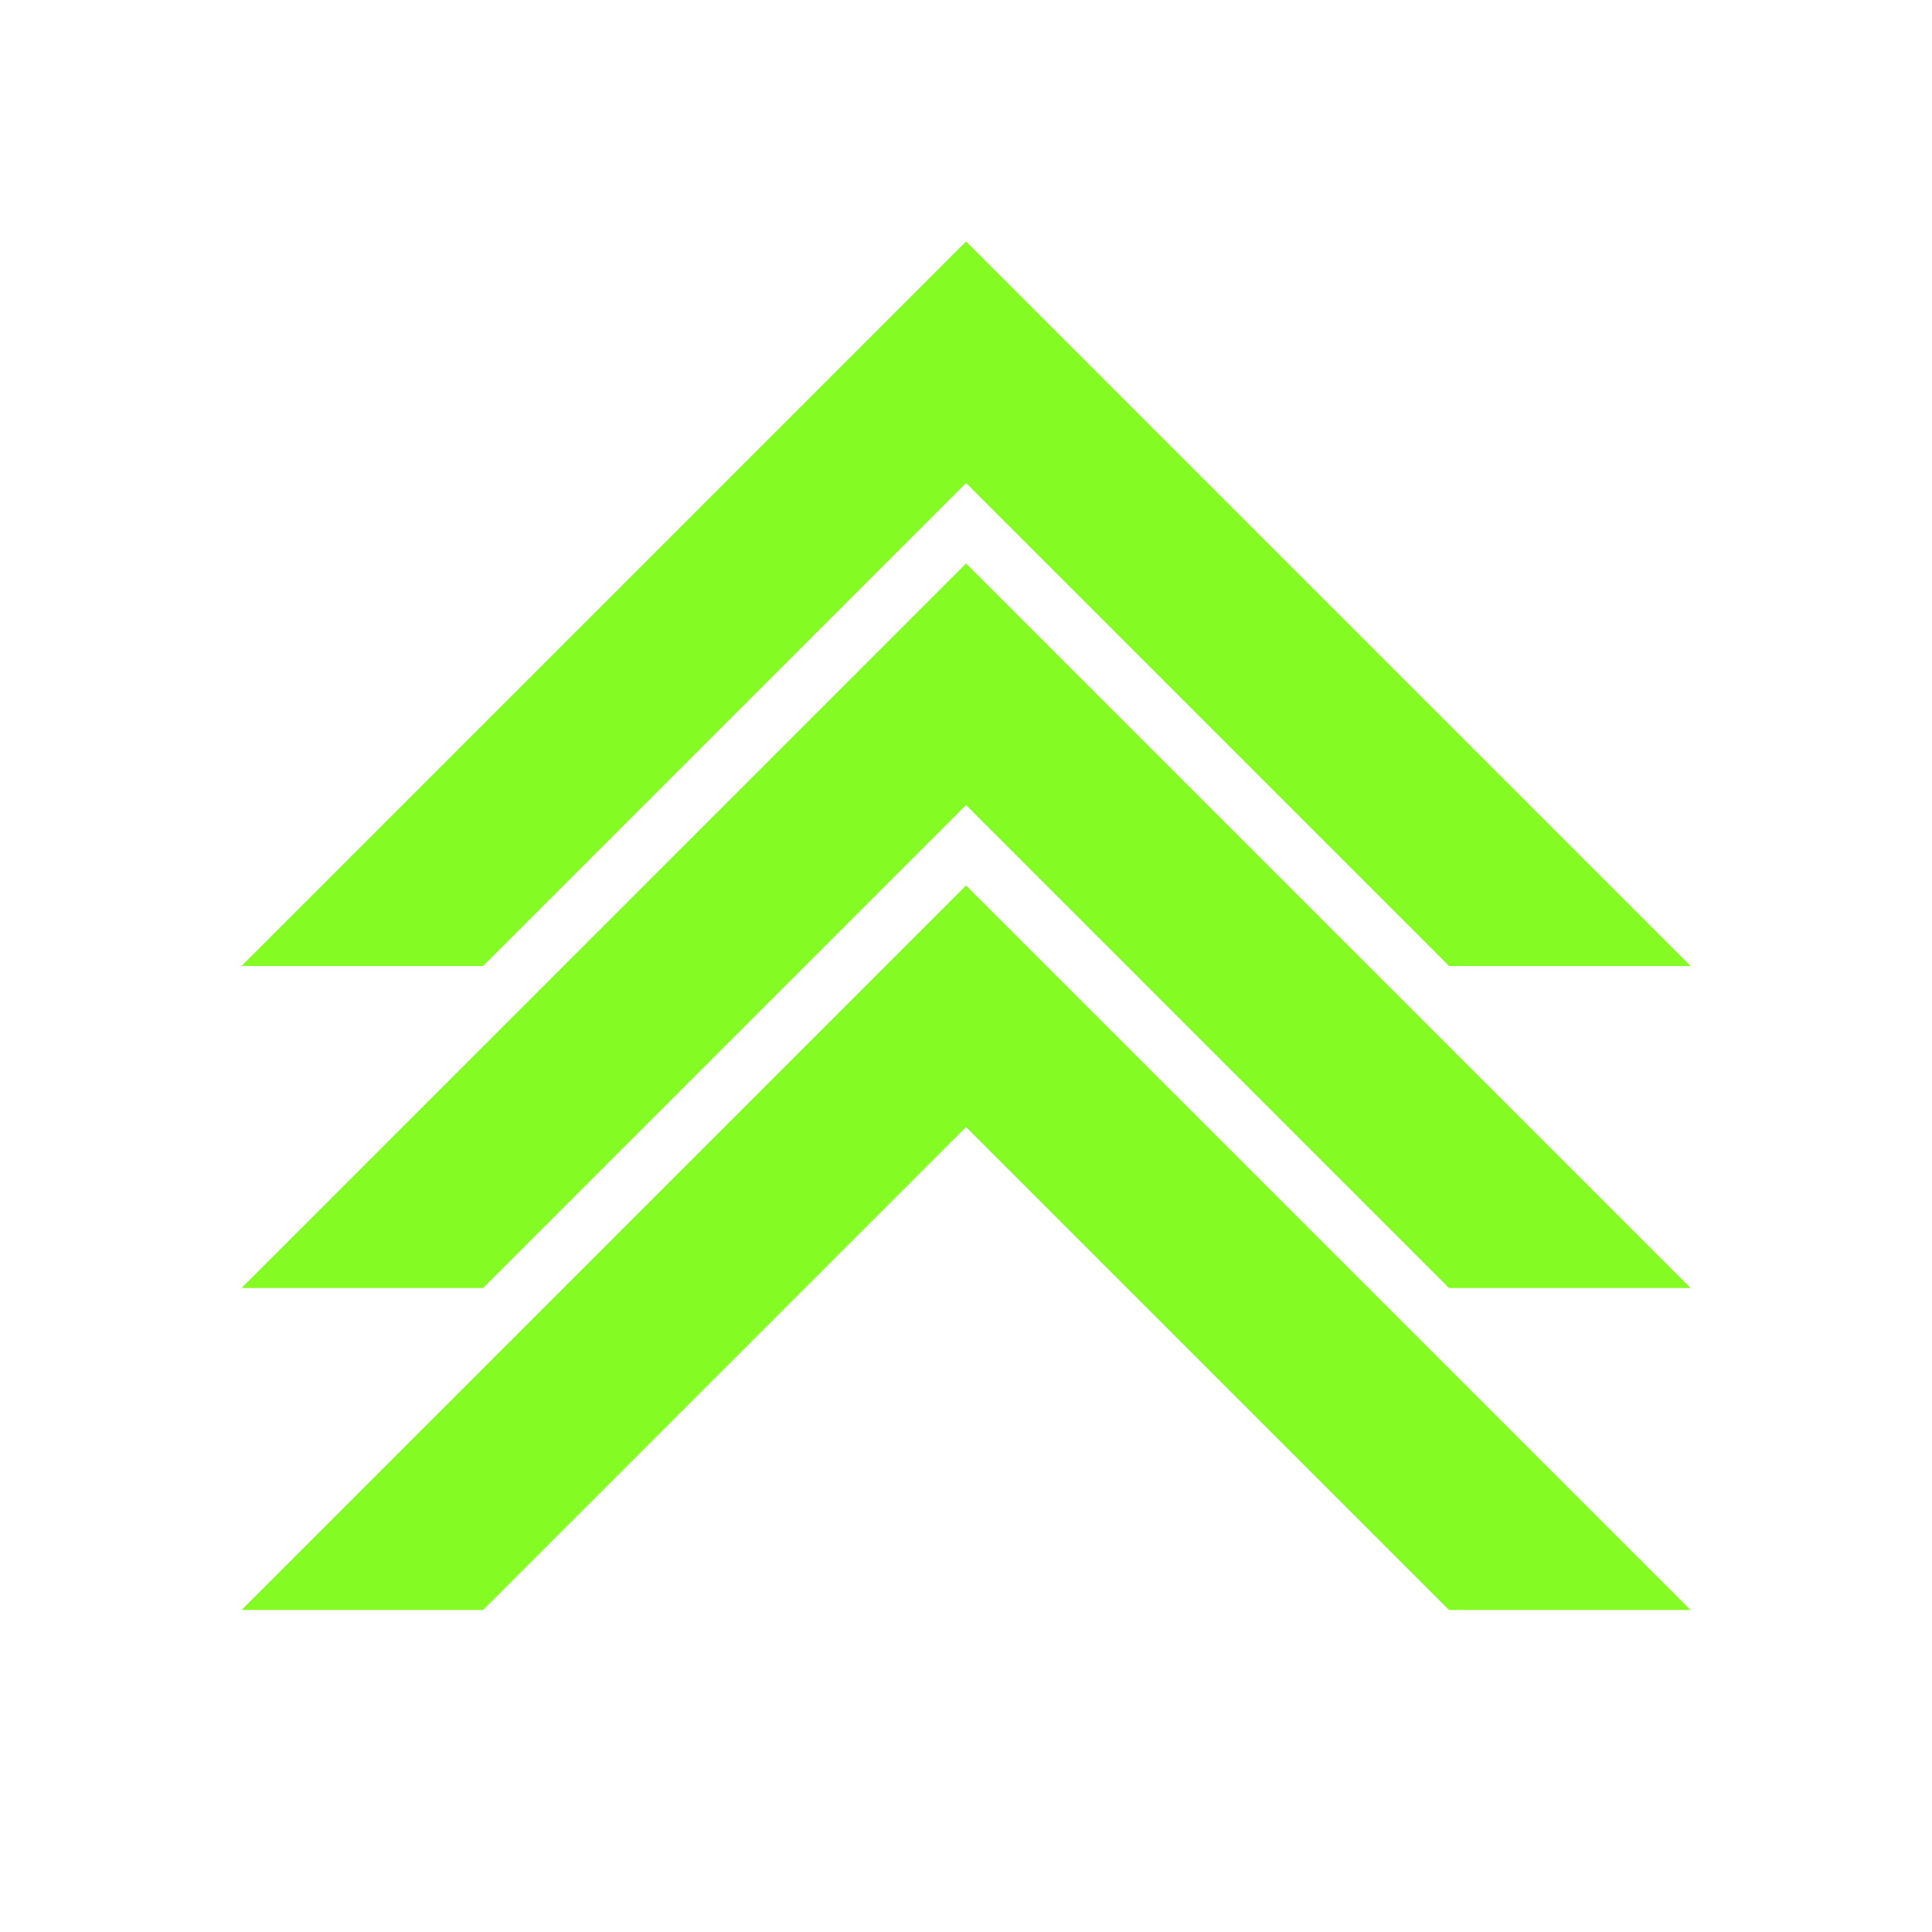
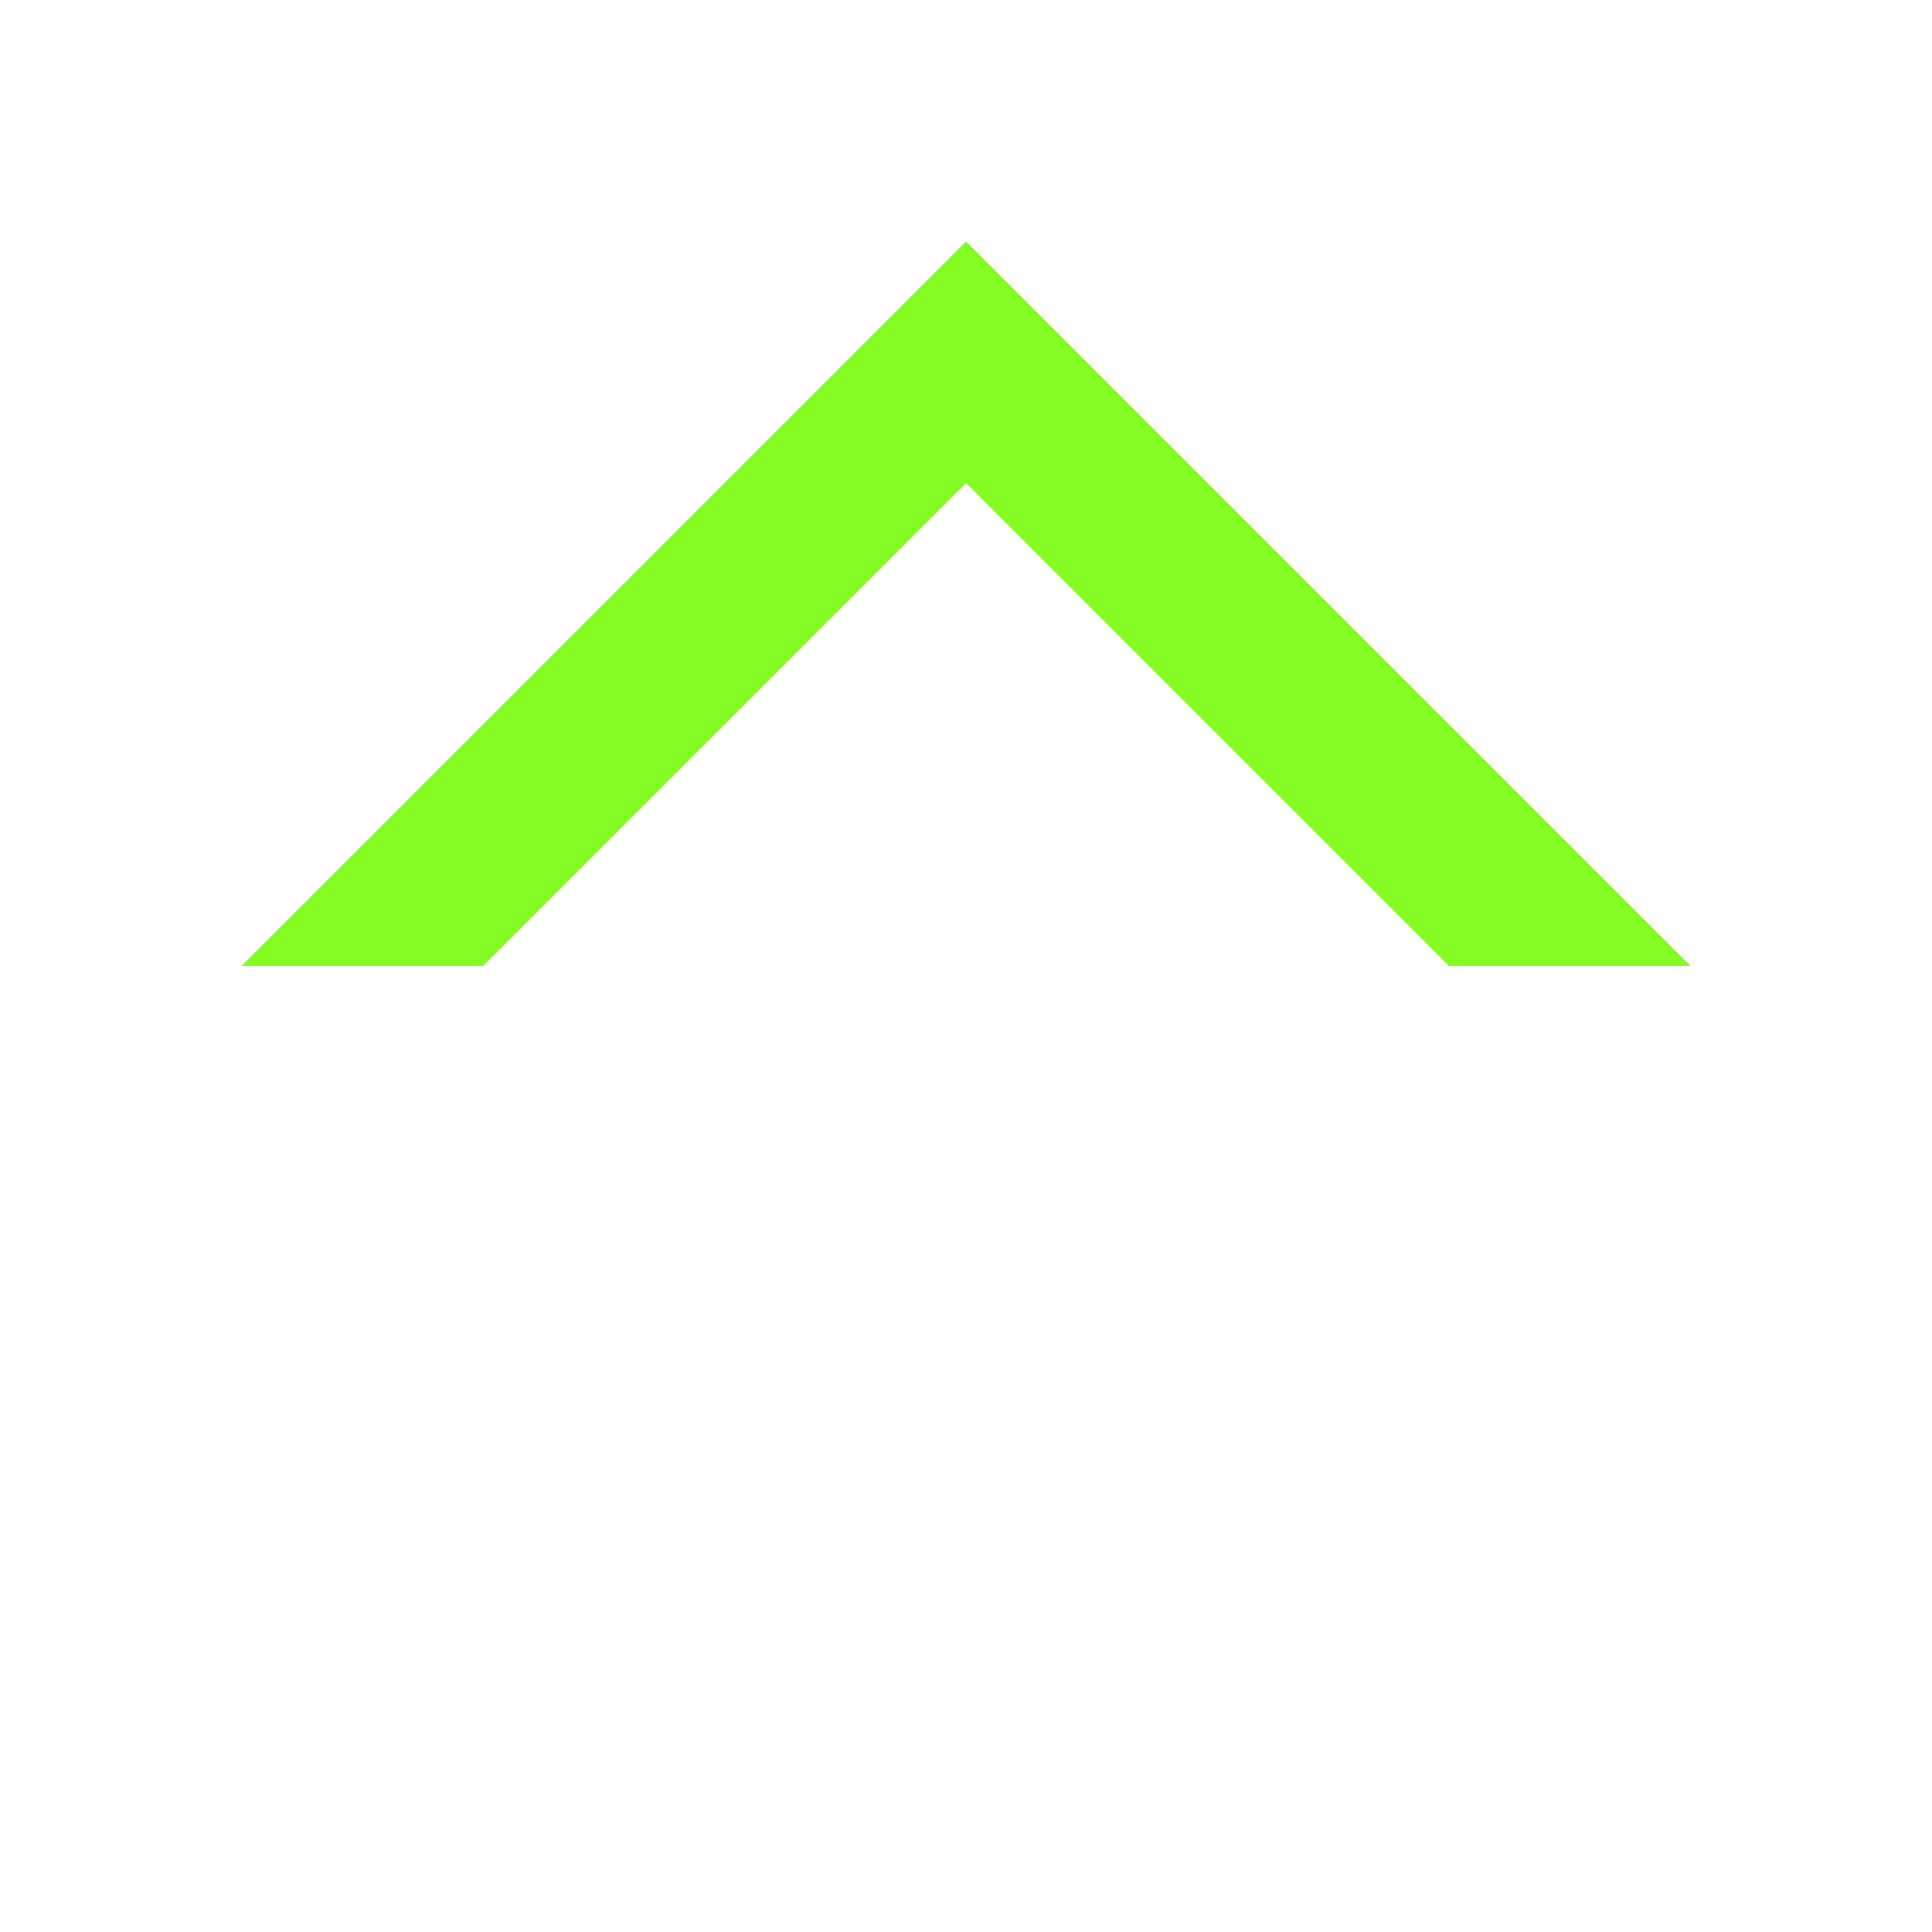
<svg xmlns="http://www.w3.org/2000/svg" width="96" height="96" viewBox="0 0 96 96" fill="none">
-   <rect width="96" height="96" />
  <path d="M84 48L48 12L12 48H24L48 24L72 48H84Z" fill="#84fb23" />
-   <path d="M84 64L48 28L12 64H24L48 40L72 64H84Z" fill="#84fb23" />
-   <path d="M84 80L48 44L12 80H24L48 56L72 80H84Z" fill="#84fb23" />
</svg>